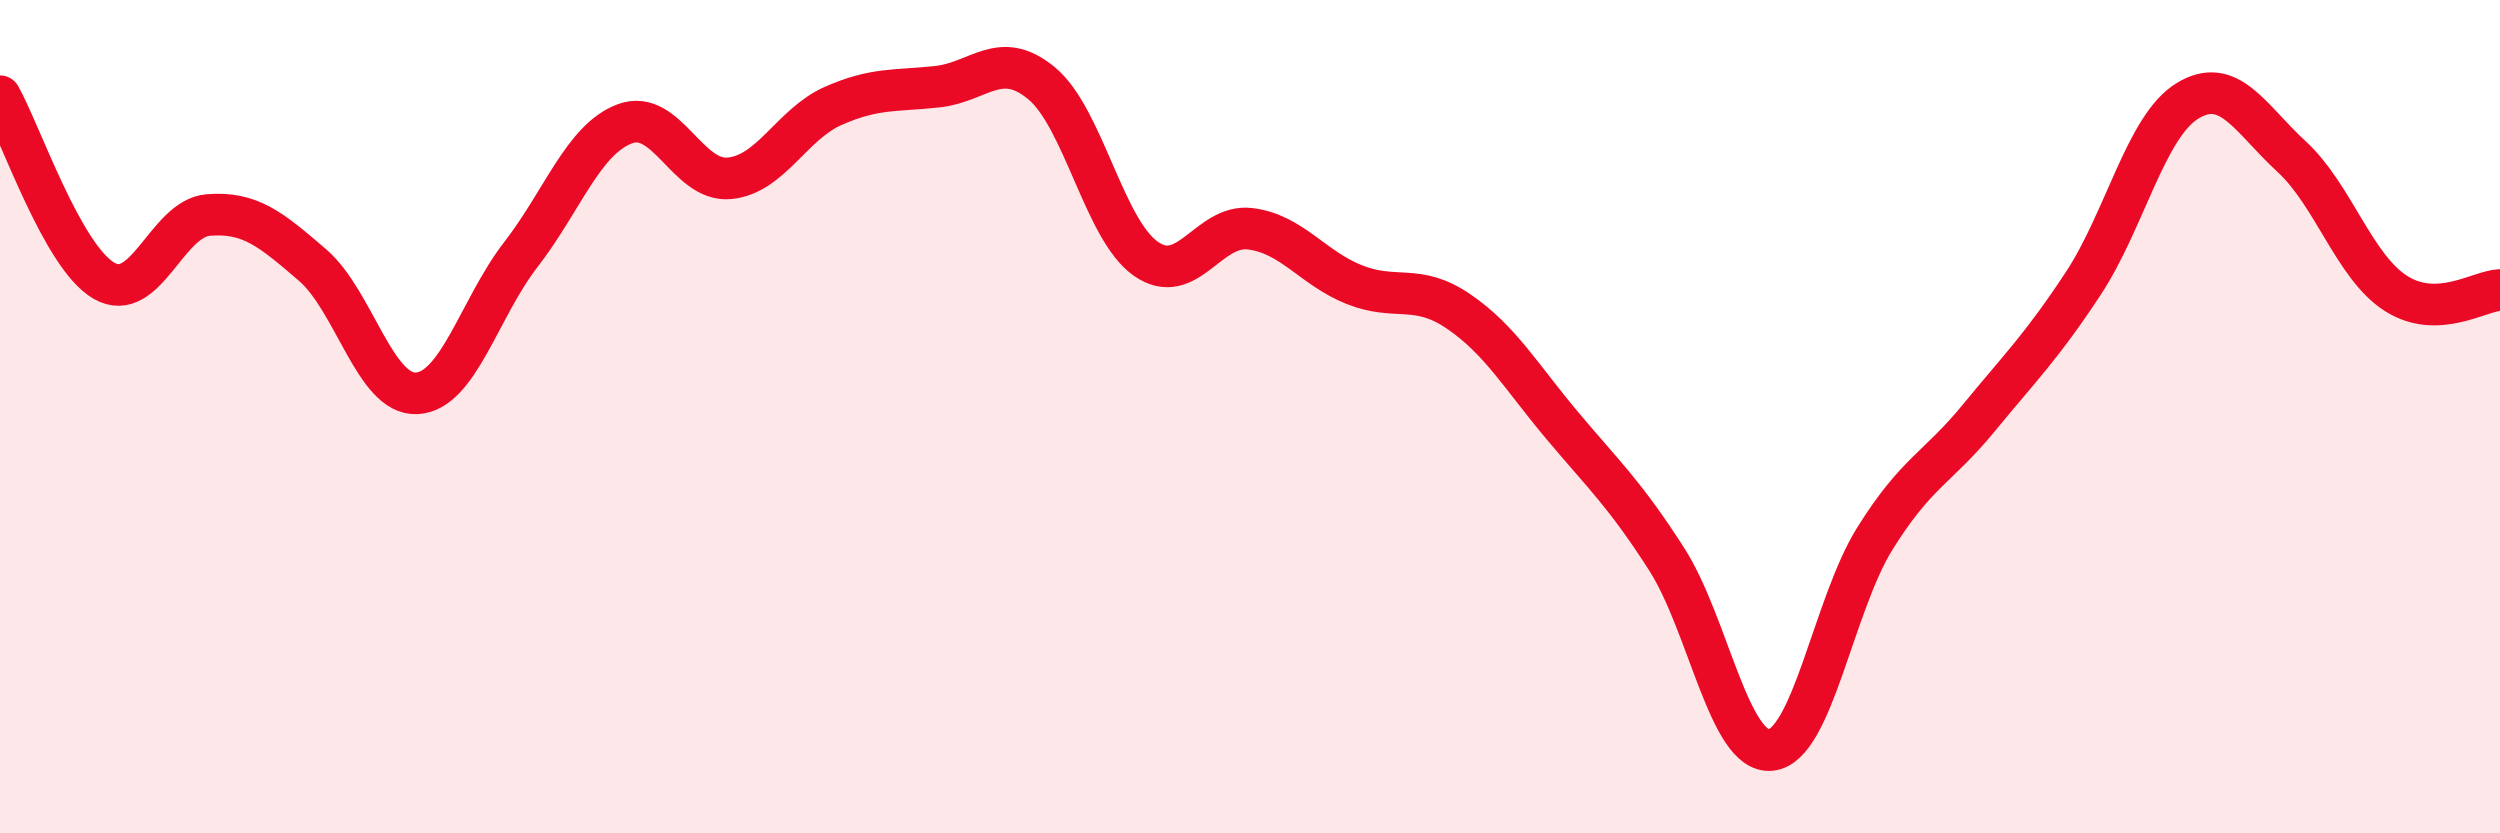
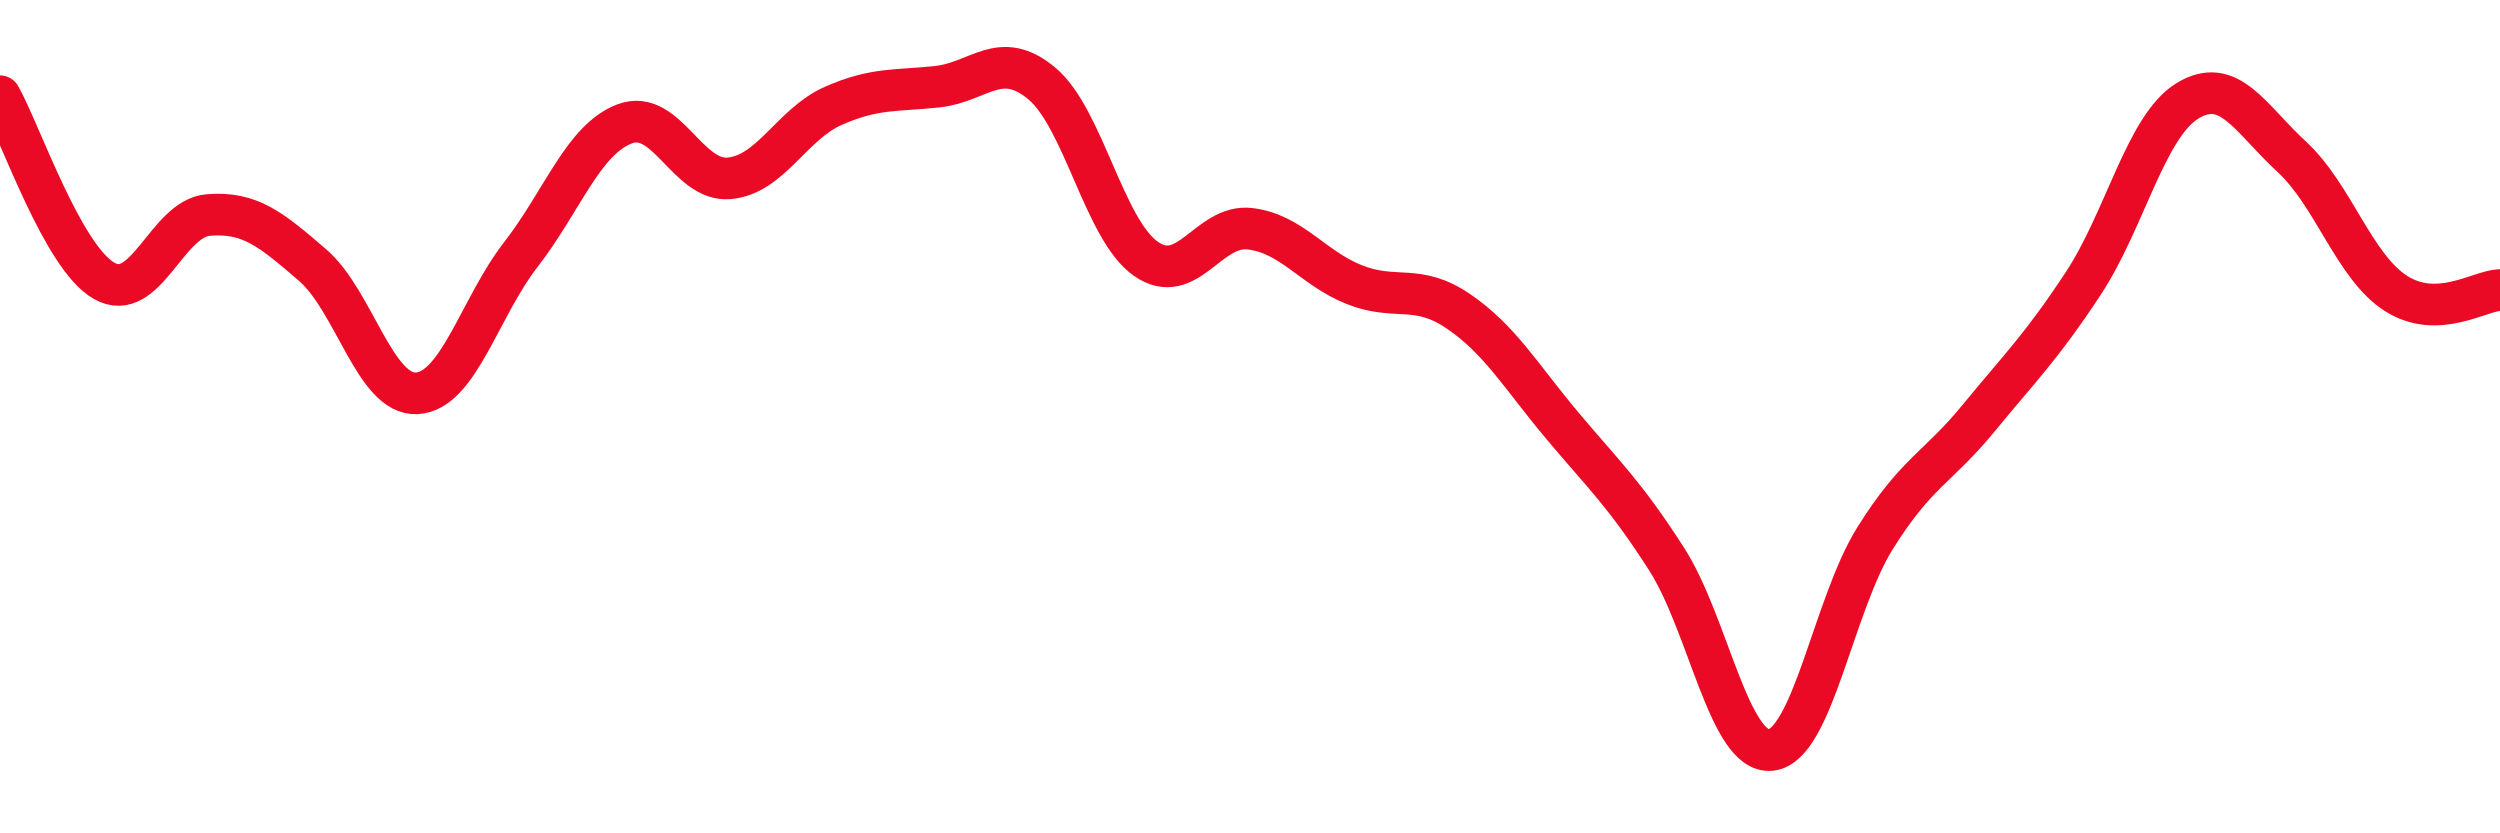
<svg xmlns="http://www.w3.org/2000/svg" width="60" height="20" viewBox="0 0 60 20">
-   <path d="M 0,2.31 C 0.5,3.2 1.5,6.17 2.5,6.74 C 3.5,7.31 4,5.24 5,5.16 C 6,5.08 6.5,5.5 7.5,6.36 C 8.5,7.22 9,9.49 10,9.44 C 11,9.39 11.5,7.4 12.5,6.11 C 13.5,4.82 14,3.34 15,2.97 C 16,2.6 16.5,4.37 17.5,4.28 C 18.5,4.19 19,2.98 20,2.54 C 21,2.1 21.5,2.19 22.5,2.08 C 23.5,1.97 24,1.17 25,2 C 26,2.83 26.5,5.51 27.5,6.21 C 28.5,6.91 29,5.37 30,5.49 C 31,5.61 31.5,6.43 32.5,6.83 C 33.5,7.23 34,6.79 35,7.47 C 36,8.15 36.5,9.03 37.5,10.22 C 38.5,11.41 39,11.86 40,13.42 C 41,14.98 41.5,18.1 42.5,18 C 43.5,17.9 44,14.52 45,12.92 C 46,11.32 46.5,11.24 47.5,10.02 C 48.5,8.8 49,8.32 50,6.8 C 51,5.28 51.5,3.03 52.5,2.42 C 53.5,1.81 54,2.84 55,3.76 C 56,4.68 56.5,6.4 57.5,7.04 C 58.5,7.68 59.5,6.98 60,6.96L60 20L0 20Z" fill="#EB0A25" opacity="0.1" stroke-linecap="round" stroke-linejoin="round" />
  <path d="M 0,2.31 C 0.5,3.2 1.5,6.17 2.5,6.74 C 3.5,7.31 4,5.24 5,5.16 C 6,5.08 6.5,5.5 7.5,6.36 C 8.5,7.22 9,9.49 10,9.44 C 11,9.39 11.5,7.4 12.5,6.11 C 13.5,4.82 14,3.34 15,2.97 C 16,2.6 16.5,4.37 17.5,4.28 C 18.5,4.19 19,2.98 20,2.54 C 21,2.1 21.5,2.19 22.5,2.08 C 23.5,1.97 24,1.17 25,2 C 26,2.83 26.5,5.51 27.5,6.21 C 28.5,6.91 29,5.37 30,5.49 C 31,5.61 31.5,6.43 32.5,6.83 C 33.5,7.23 34,6.79 35,7.47 C 36,8.15 36.5,9.03 37.5,10.22 C 38.5,11.41 39,11.86 40,13.42 C 41,14.98 41.5,18.1 42.5,18 C 43.5,17.9 44,14.52 45,12.92 C 46,11.32 46.5,11.24 47.5,10.02 C 48.5,8.8 49,8.32 50,6.8 C 51,5.28 51.5,3.03 52.5,2.42 C 53.5,1.81 54,2.84 55,3.76 C 56,4.68 56.5,6.4 57.5,7.04 C 58.5,7.68 59.5,6.98 60,6.96" stroke="#EB0A25" stroke-width="1" fill="none" stroke-linecap="round" stroke-linejoin="round" />
</svg>